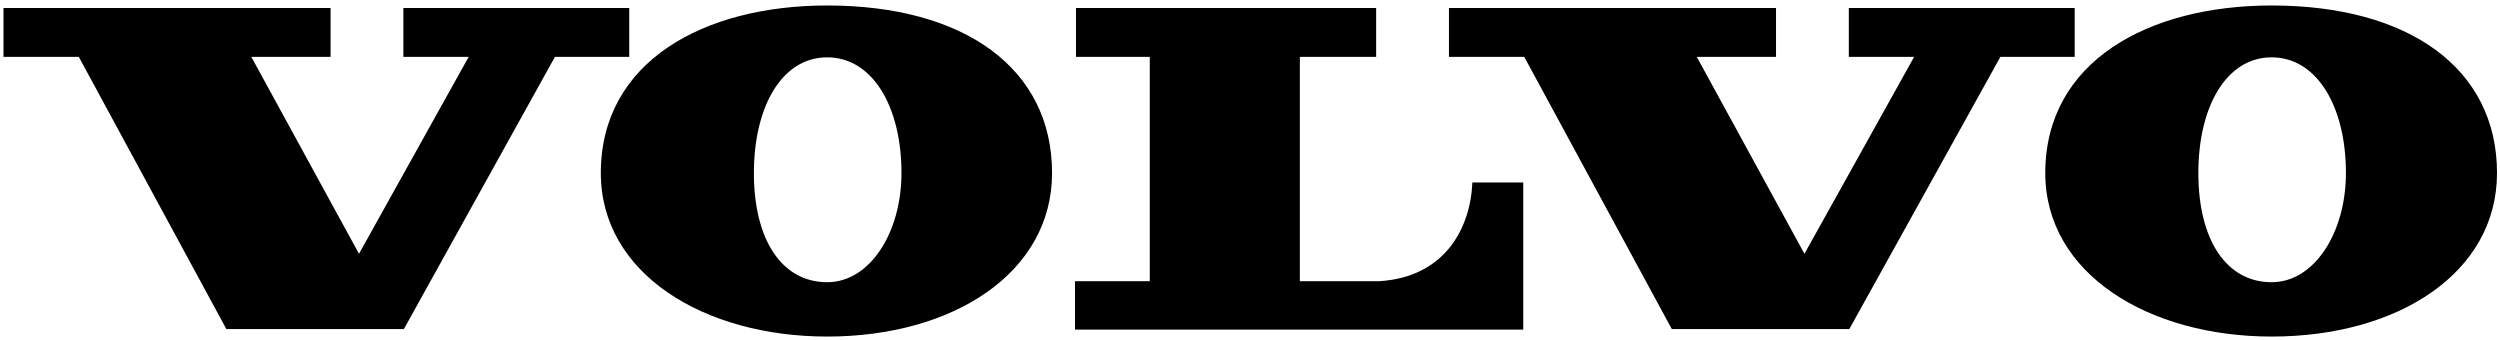
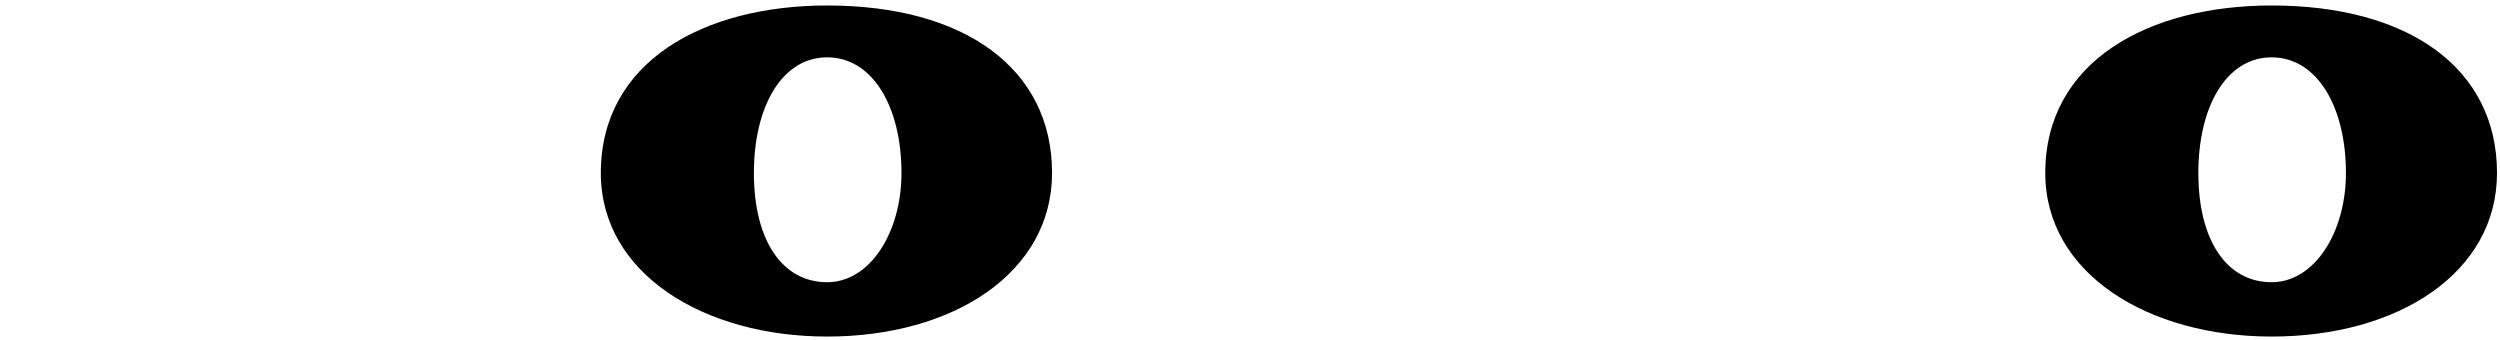
<svg xmlns="http://www.w3.org/2000/svg" xml:space="preserve" width="5.014in" height="0.681in" version="1.1" style="shape-rendering:geometricPrecision; text-rendering:geometricPrecision; image-rendering:optimizeQuality; fill-rule:evenodd; clip-rule:evenodd" viewBox="0 0 5014 681">
  <defs>
    <style type="text/css">
   
    .fil0 {fill:black;fill-rule:nonzero}
   
  </style>
  </defs>
  <g id="Layer_x0020_1">
-     <path class="fil0" d="M2156 564l0 97 899 0 0 -295 -102 0c-4,93 -56,190 -187,198l-159 0 0 -450 153 0 0 -98 -602 0 0 98 148 0 0 450 -150 0z" />
    <path class="fil0" d="M1659 675c-247,0 -454,-126 -454,-328 0,-224 207,-336 454,-336 275,0 451,126 451,336 0,200 -198,328 -451,328zm0 -109l0 0c86,0 149,-100 149,-219 0,-133 -58,-232 -149,-232 -91,0 -147,99 -147,232 0,134 56,219 147,219z" />
-     <polygon class="fil0" points="7,16 7,114 158,114 454,660 810,660 1113,114 1262,114 1262,16 809,16 809,114 940,114 720,509 504,114 663,114 663,16 " />
-     <polygon class="fil0" points="2906,16 2906,114 3057,114 3353,660 3709,660 4012,114 4161,114 4161,16 3708,16 3708,114 3839,114 3619,509 3403,114 3562,114 3562,16 " />
    <path class="fil0" d="M4556 675c-247,0 -454,-126 -454,-328 0,-224 207,-336 454,-336 275,0 452,126 452,336 0,200 -198,328 -452,328zm0 -109l0 0c86,0 149,-100 149,-219 0,-133 -58,-232 -149,-232 -91,0 -147,99 -147,232 0,134 56,219 147,219z" />
  </g>
</svg>